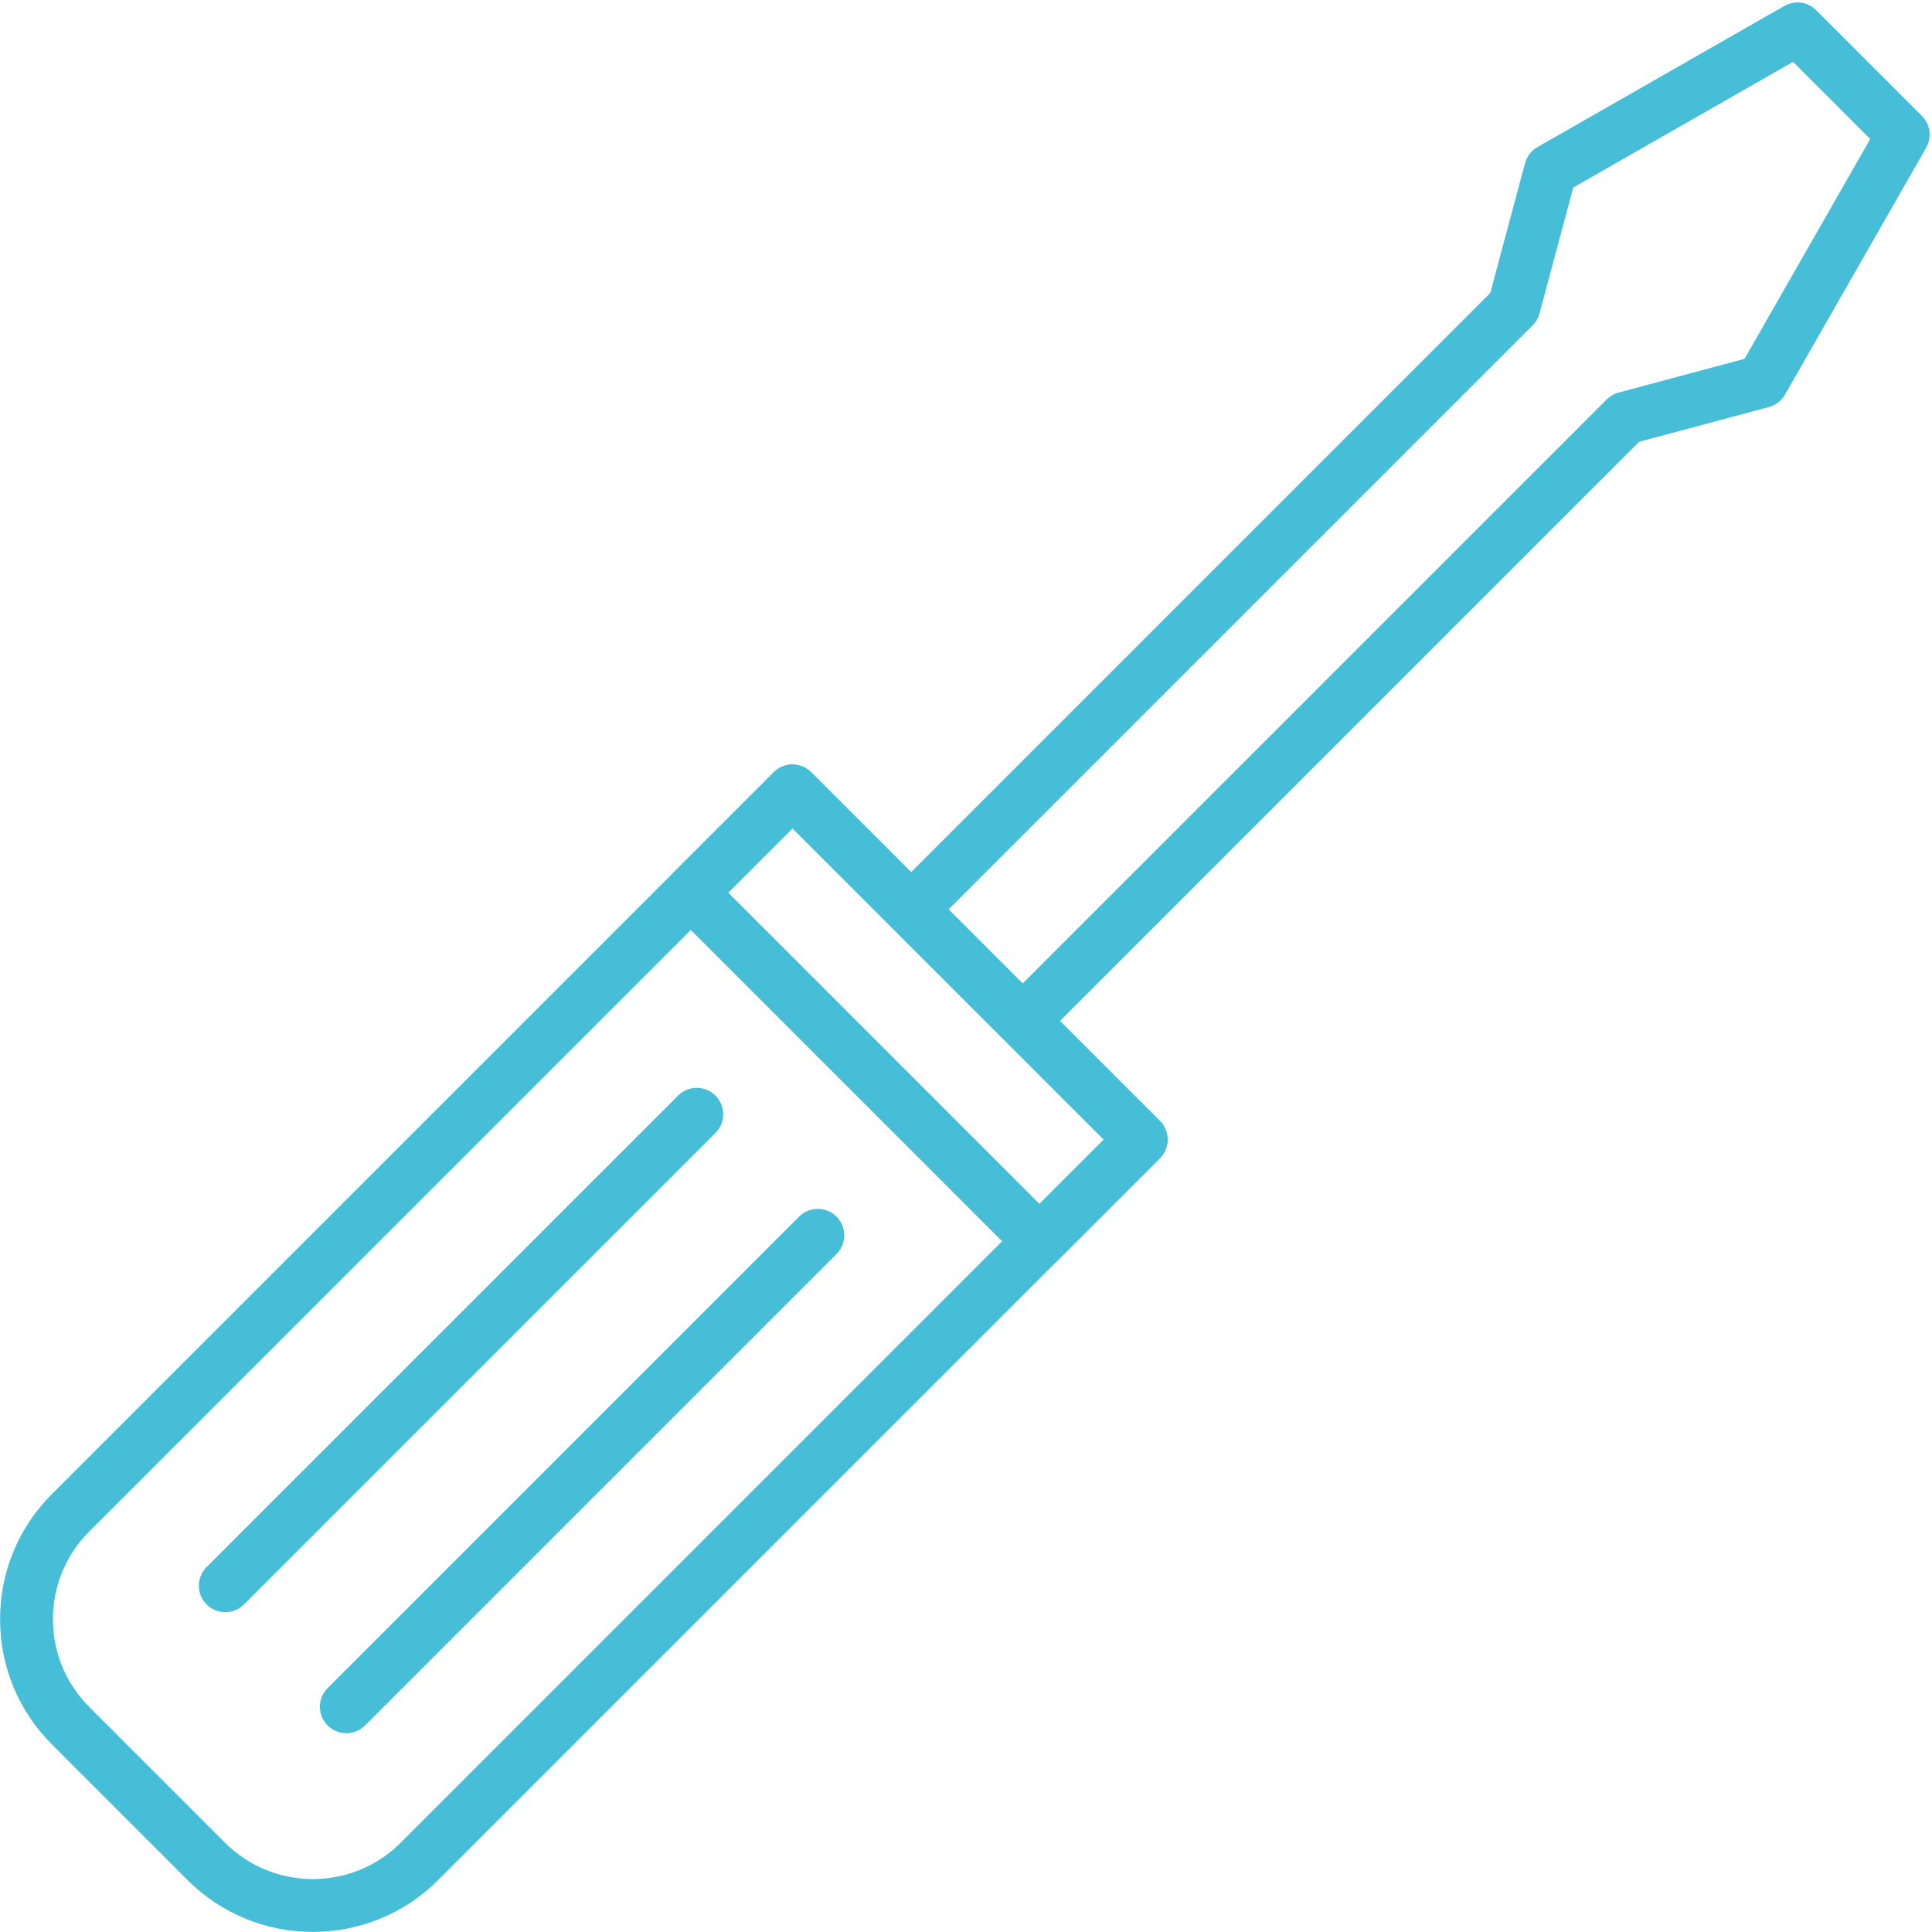
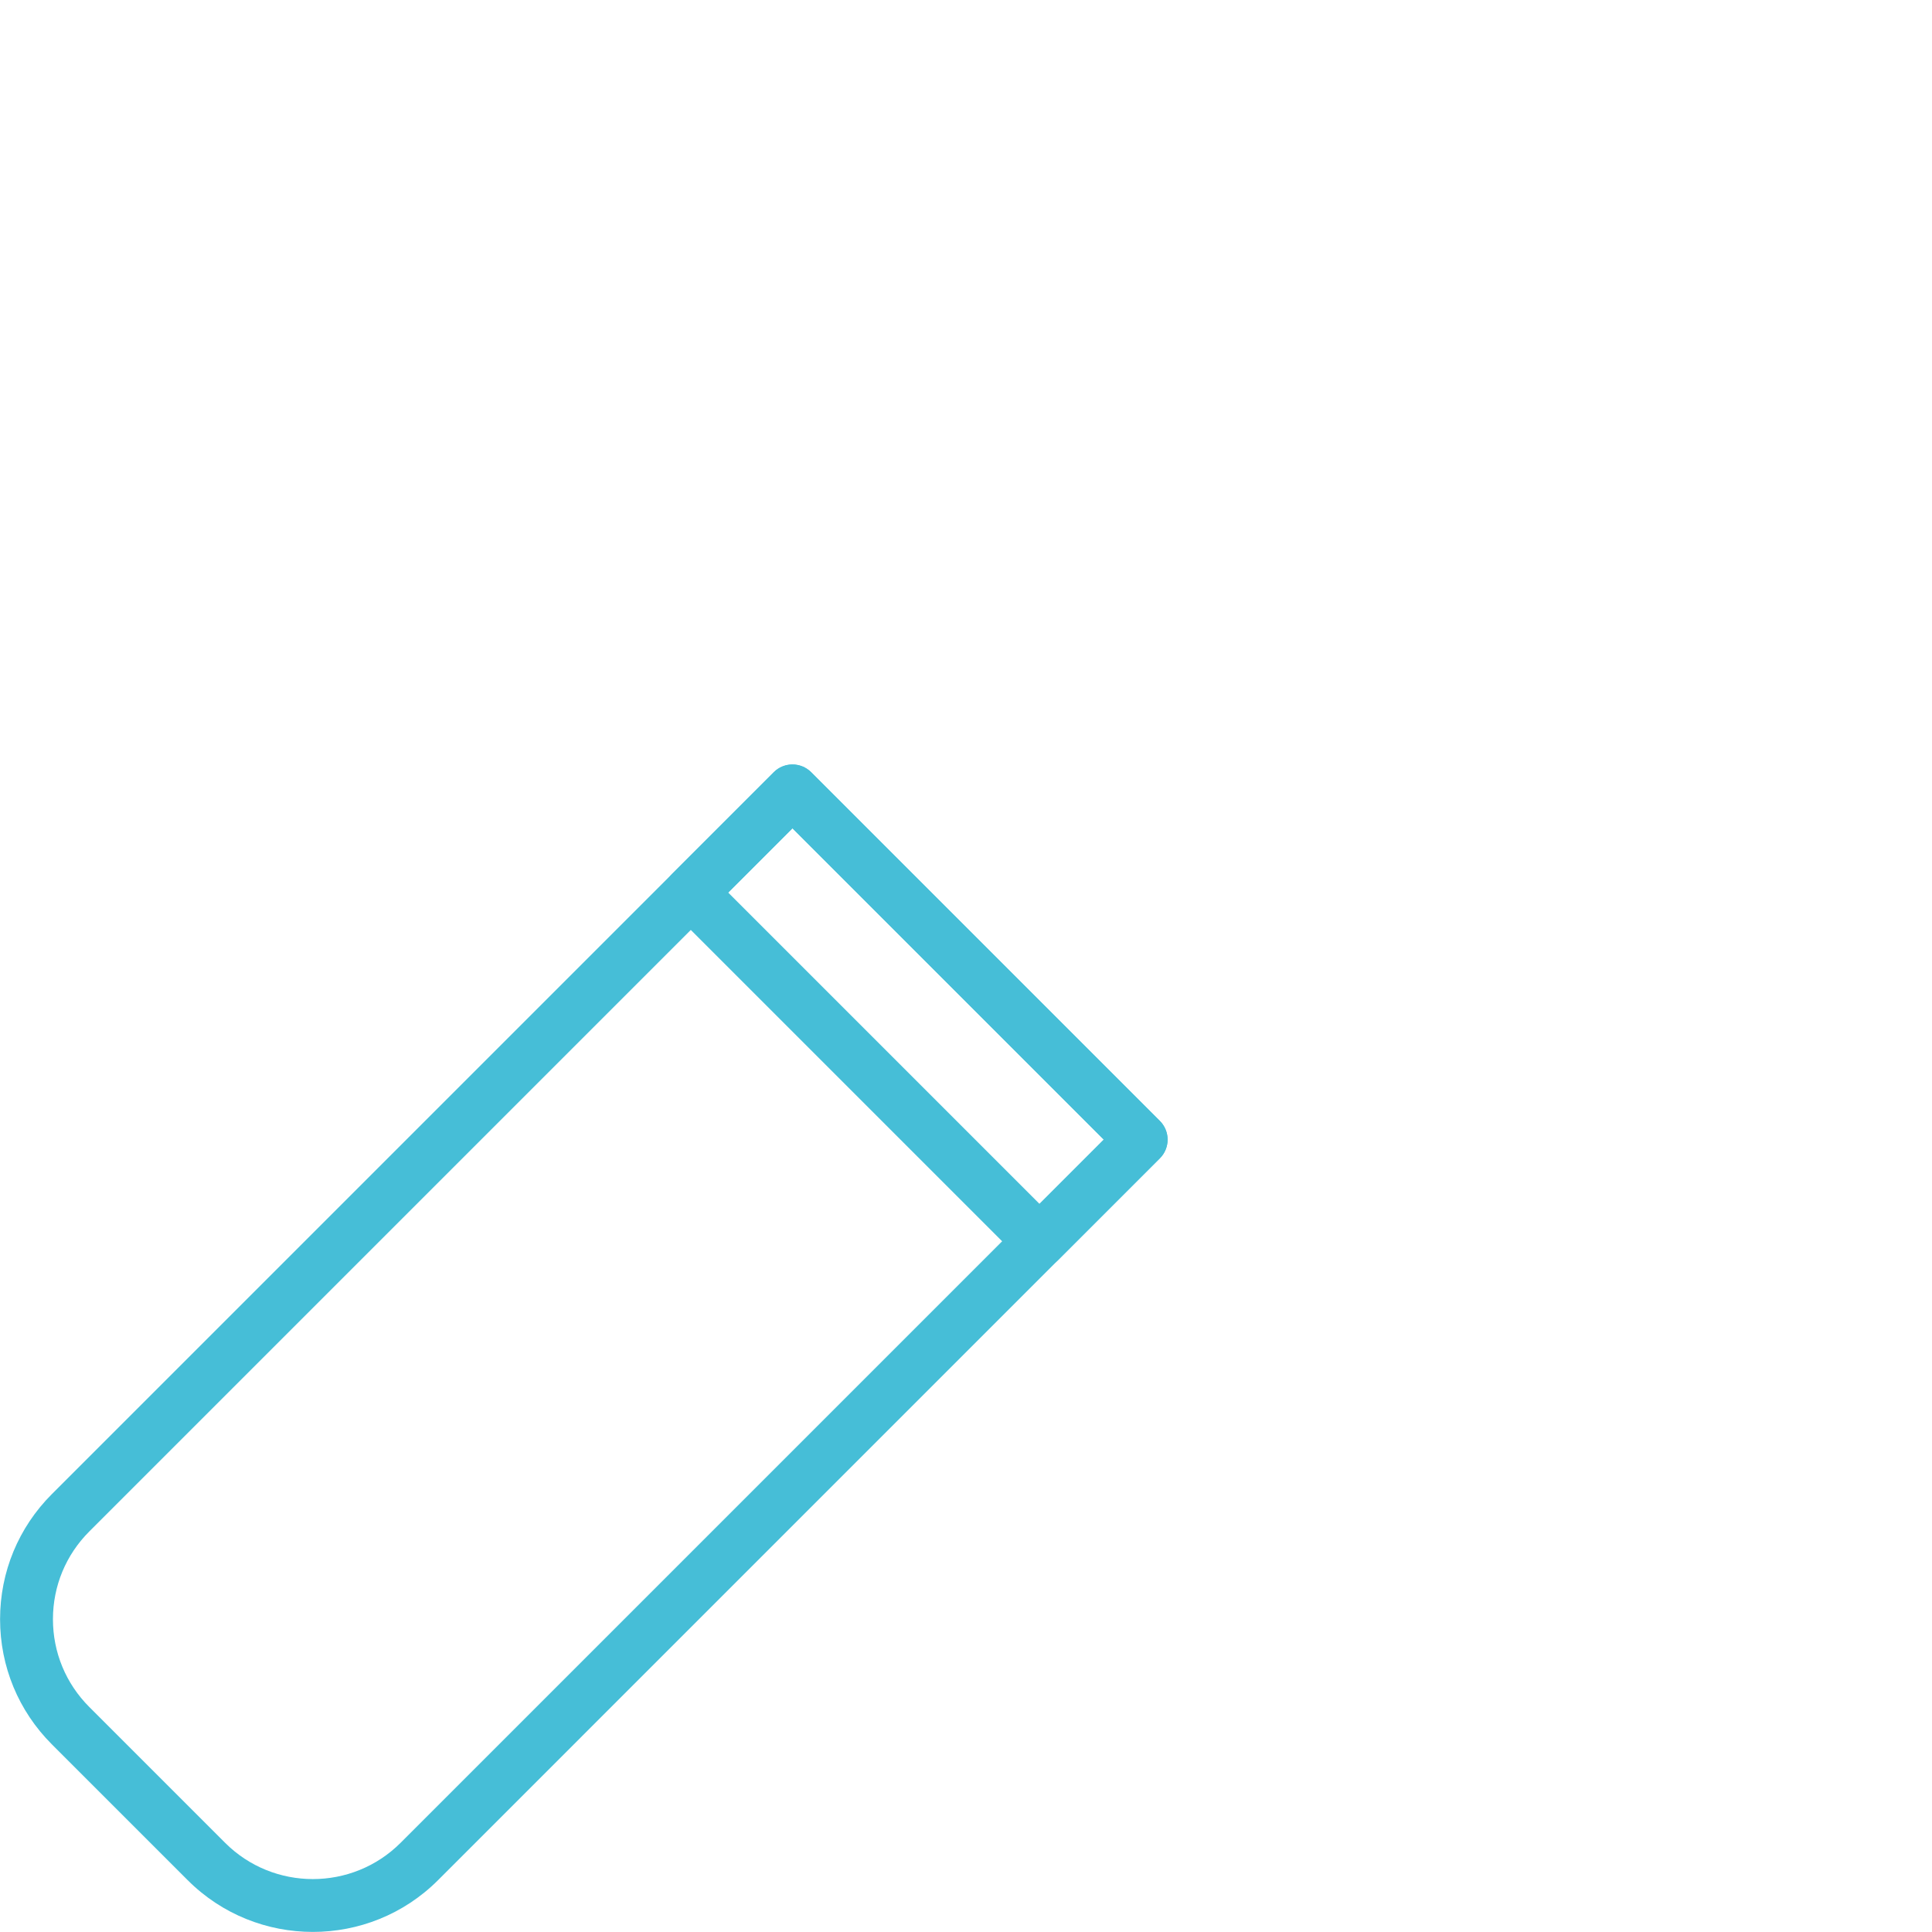
<svg xmlns="http://www.w3.org/2000/svg" fill="#46bed7" height="1023.1" preserveAspectRatio="xMidYMid meet" version="1" viewBox="497.4 511.8 1023.1 1023.1" width="1023.1" zoomAndPan="magnify">
  <g id="change1_1">
-     <path d="M 1430.5 713.828 L 1430.512 713.828 Z M 999.754 993.379 L 1038.969 1032.59 L 1348.238 723.32 C 1349.969 721.578 1352.141 720.328 1354.512 719.691 L 1421.238 701.809 L 1487.789 585.422 L 1446.93 544.551 L 1330.531 611.109 L 1312.648 677.828 C 1312.012 680.211 1310.762 682.371 1309.031 684.109 Z M 1038.969 1066.391 C 1035.25 1066.391 1031.691 1064.91 1029.07 1062.289 L 970.059 1003.281 C 964.59 997.809 964.59 988.949 970.059 983.48 L 1286.57 666.961 L 1304.988 598.219 C 1305.961 594.621 1308.328 591.551 1311.57 589.691 L 1442.309 514.941 C 1447.789 511.801 1454.699 512.719 1459.16 517.191 L 1515.148 573.18 C 1519.621 577.648 1520.539 584.551 1517.41 590.031 L 1442.648 720.781 C 1440.801 724.02 1437.73 726.379 1434.121 727.352 L 1365.379 745.77 L 1048.871 1062.289 C 1046.238 1064.91 1042.68 1066.391 1038.969 1066.391" fill="inherit" />
    <path d="M 616.598 1487.66 C 642.223 1513.281 683.926 1513.281 709.551 1487.66 L 1081.91 1115.289 L 917.051 950.43 L 544.688 1322.789 C 532.273 1335.211 525.438 1351.711 525.438 1369.27 C 525.438 1386.828 532.273 1403.328 544.688 1415.75 Z M 663.074 1534.859 C 639.07 1534.859 615.07 1525.73 596.797 1507.461 L 524.887 1435.551 C 507.184 1417.84 497.438 1394.309 497.438 1369.27 C 497.438 1344.23 507.184 1320.699 524.887 1302.988 L 907.148 920.73 C 912.617 915.27 921.48 915.27 926.949 920.73 L 1111.609 1105.398 C 1117.078 1110.859 1117.078 1119.73 1111.609 1125.191 L 729.352 1507.461 C 711.078 1525.73 687.074 1534.859 663.074 1534.859" fill="inherit" />
    <path d="M 883.02 984.461 L 1047.879 1149.328 L 1081.91 1115.289 L 917.051 950.43 Z M 1047.879 1183.129 C 1044.172 1183.129 1040.609 1181.648 1037.98 1179.02 L 853.32 994.359 C 850.695 991.73 849.219 988.172 849.219 984.461 C 849.219 980.75 850.695 977.191 853.32 974.559 L 907.148 920.73 C 912.617 915.27 921.48 915.27 926.949 920.73 L 1111.609 1105.398 C 1114.238 1108.02 1115.711 1111.578 1115.711 1115.289 C 1115.711 1119.012 1114.238 1122.57 1111.609 1125.191 L 1057.781 1179.02 C 1055.16 1181.648 1051.602 1183.129 1047.879 1183.129" fill="inherit" />
-     <path d="M 616.699 1365.551 C 613.117 1365.551 609.535 1364.18 606.801 1361.449 C 601.332 1355.98 601.332 1347.121 606.801 1341.648 L 856.484 1091.969 C 861.953 1086.5 870.816 1086.5 876.285 1091.969 C 881.754 1097.43 881.754 1106.301 876.285 1111.762 L 626.598 1361.449 C 623.867 1364.18 620.281 1365.551 616.699 1365.551" fill="inherit" />
-     <path d="M 680.793 1429.641 C 677.211 1429.641 673.629 1428.281 670.895 1425.539 C 665.426 1420.078 665.426 1411.211 670.895 1405.75 L 920.578 1156.059 C 926.047 1150.59 934.91 1150.59 940.379 1156.059 C 945.848 1161.531 945.848 1170.391 940.379 1175.859 L 690.691 1425.539 C 687.961 1428.281 684.375 1429.641 680.793 1429.641" fill="inherit" />
  </g>
</svg>